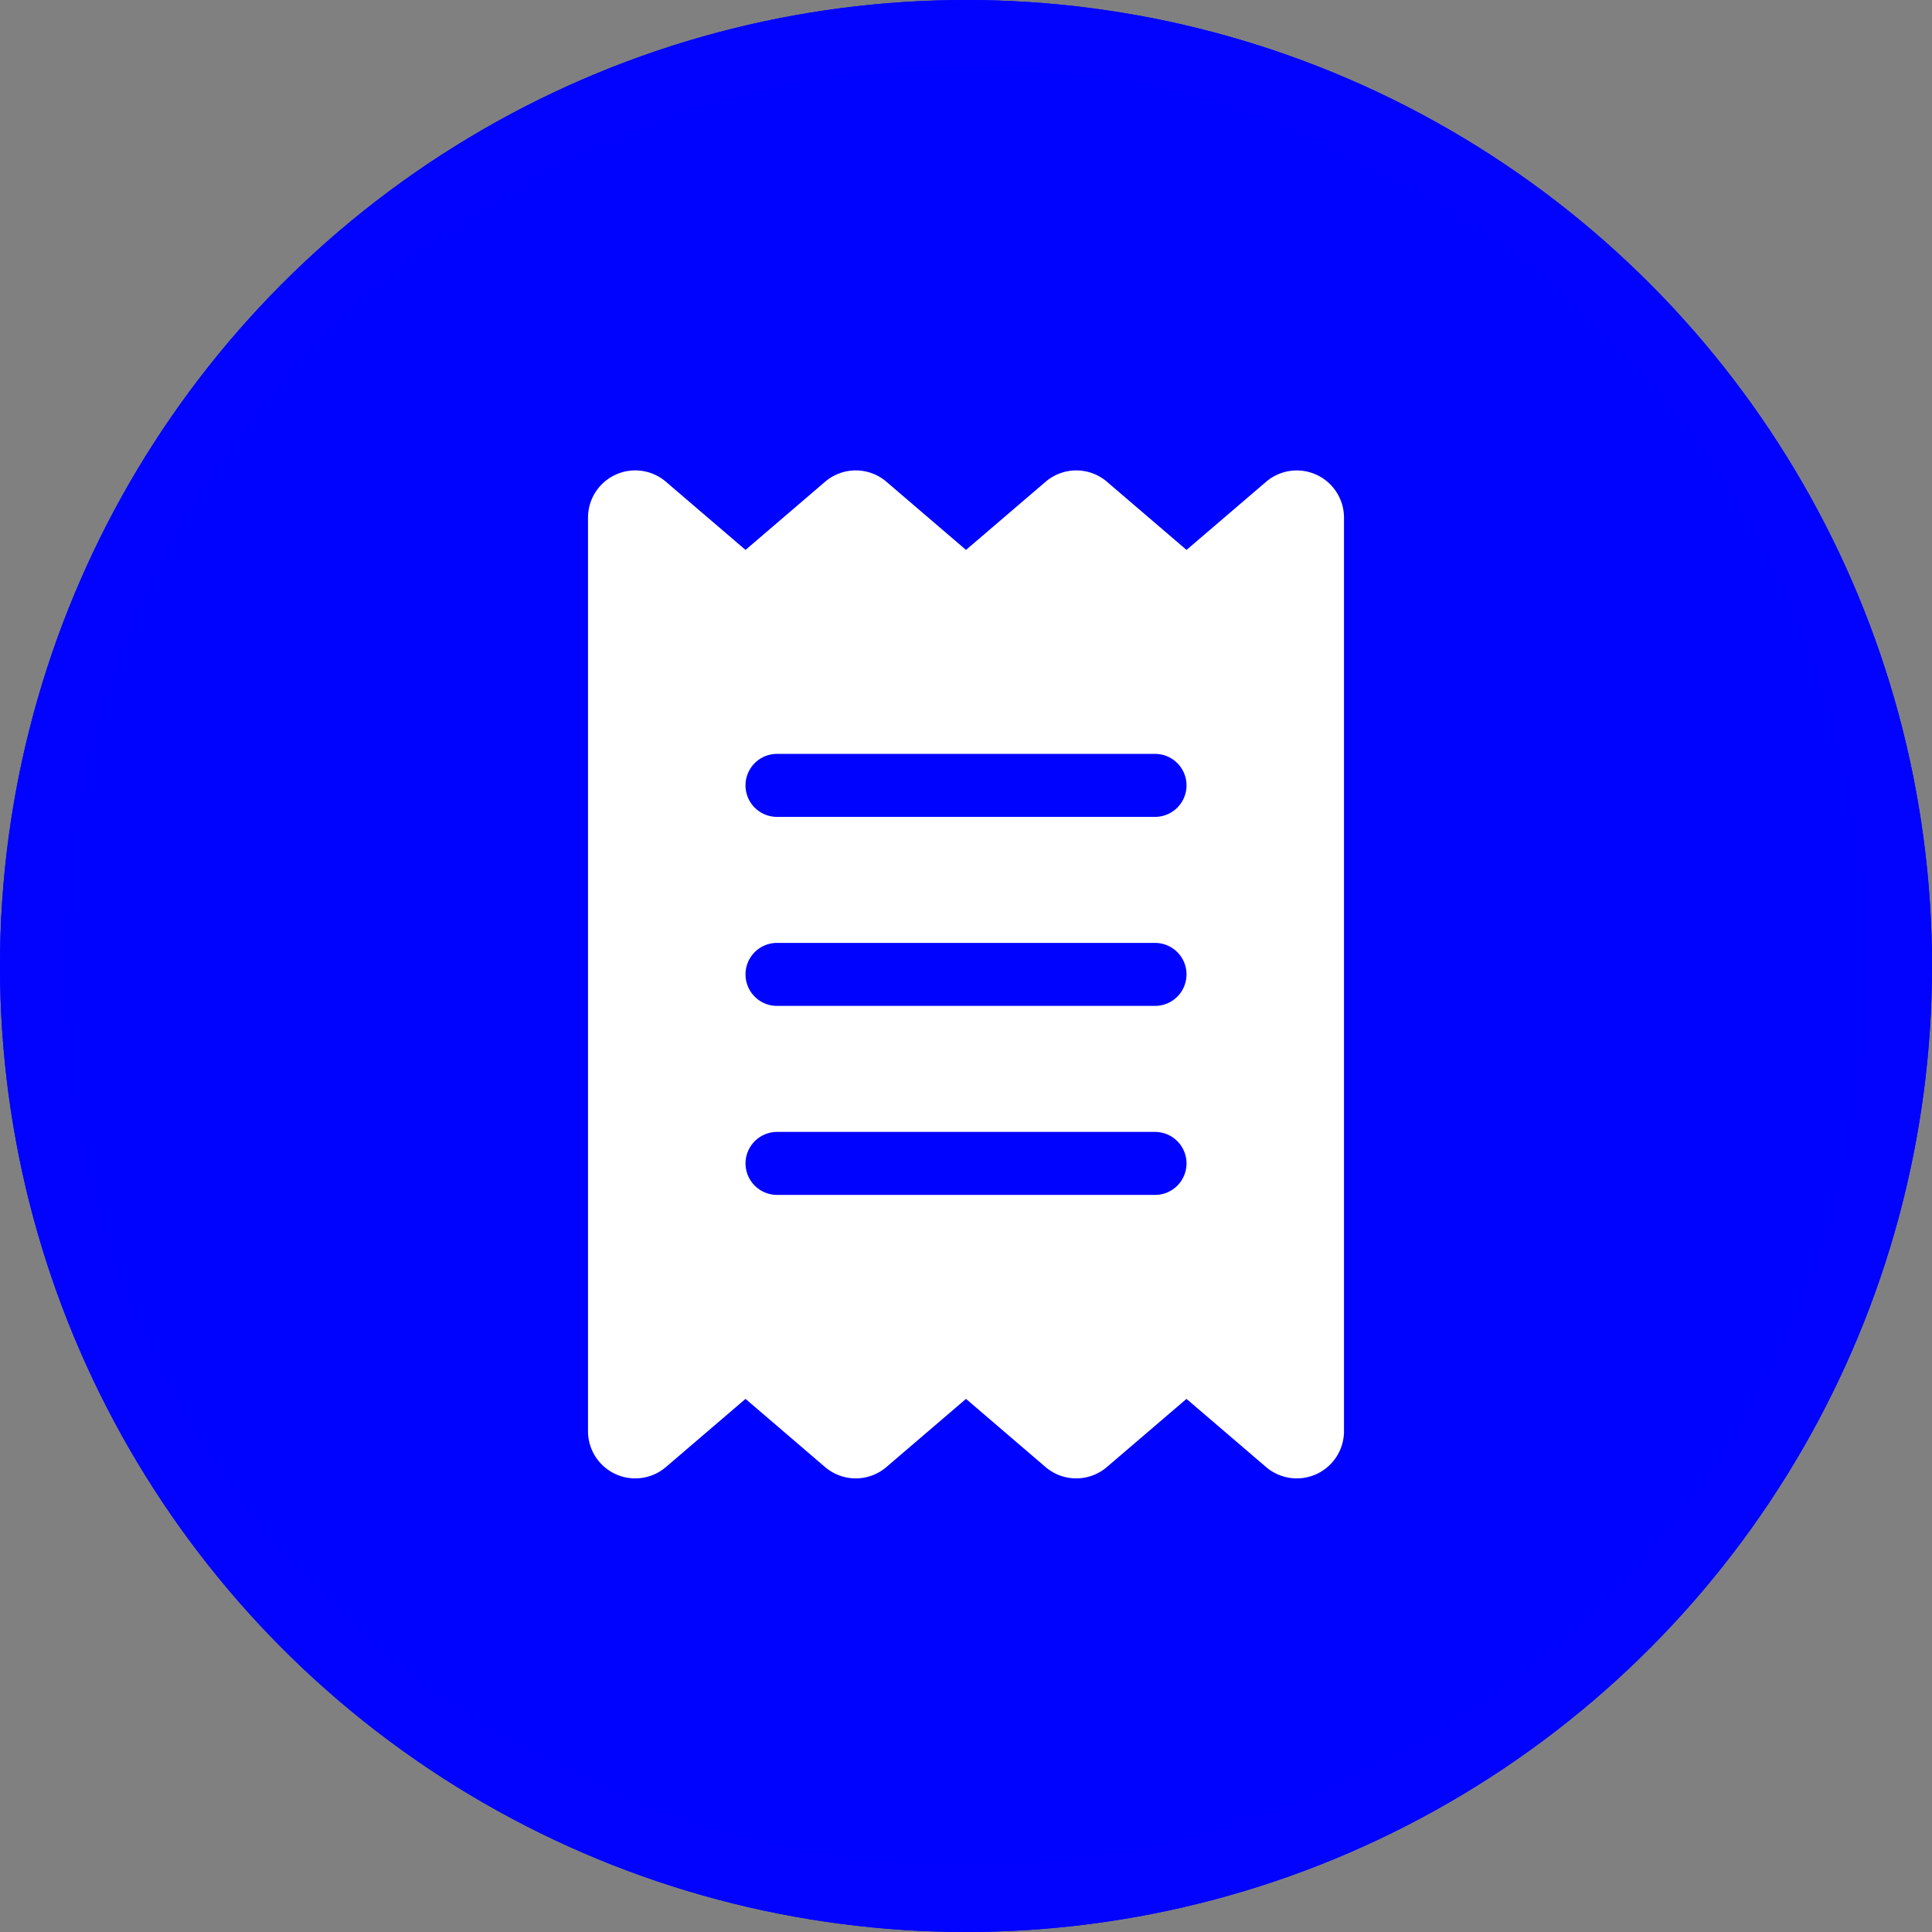
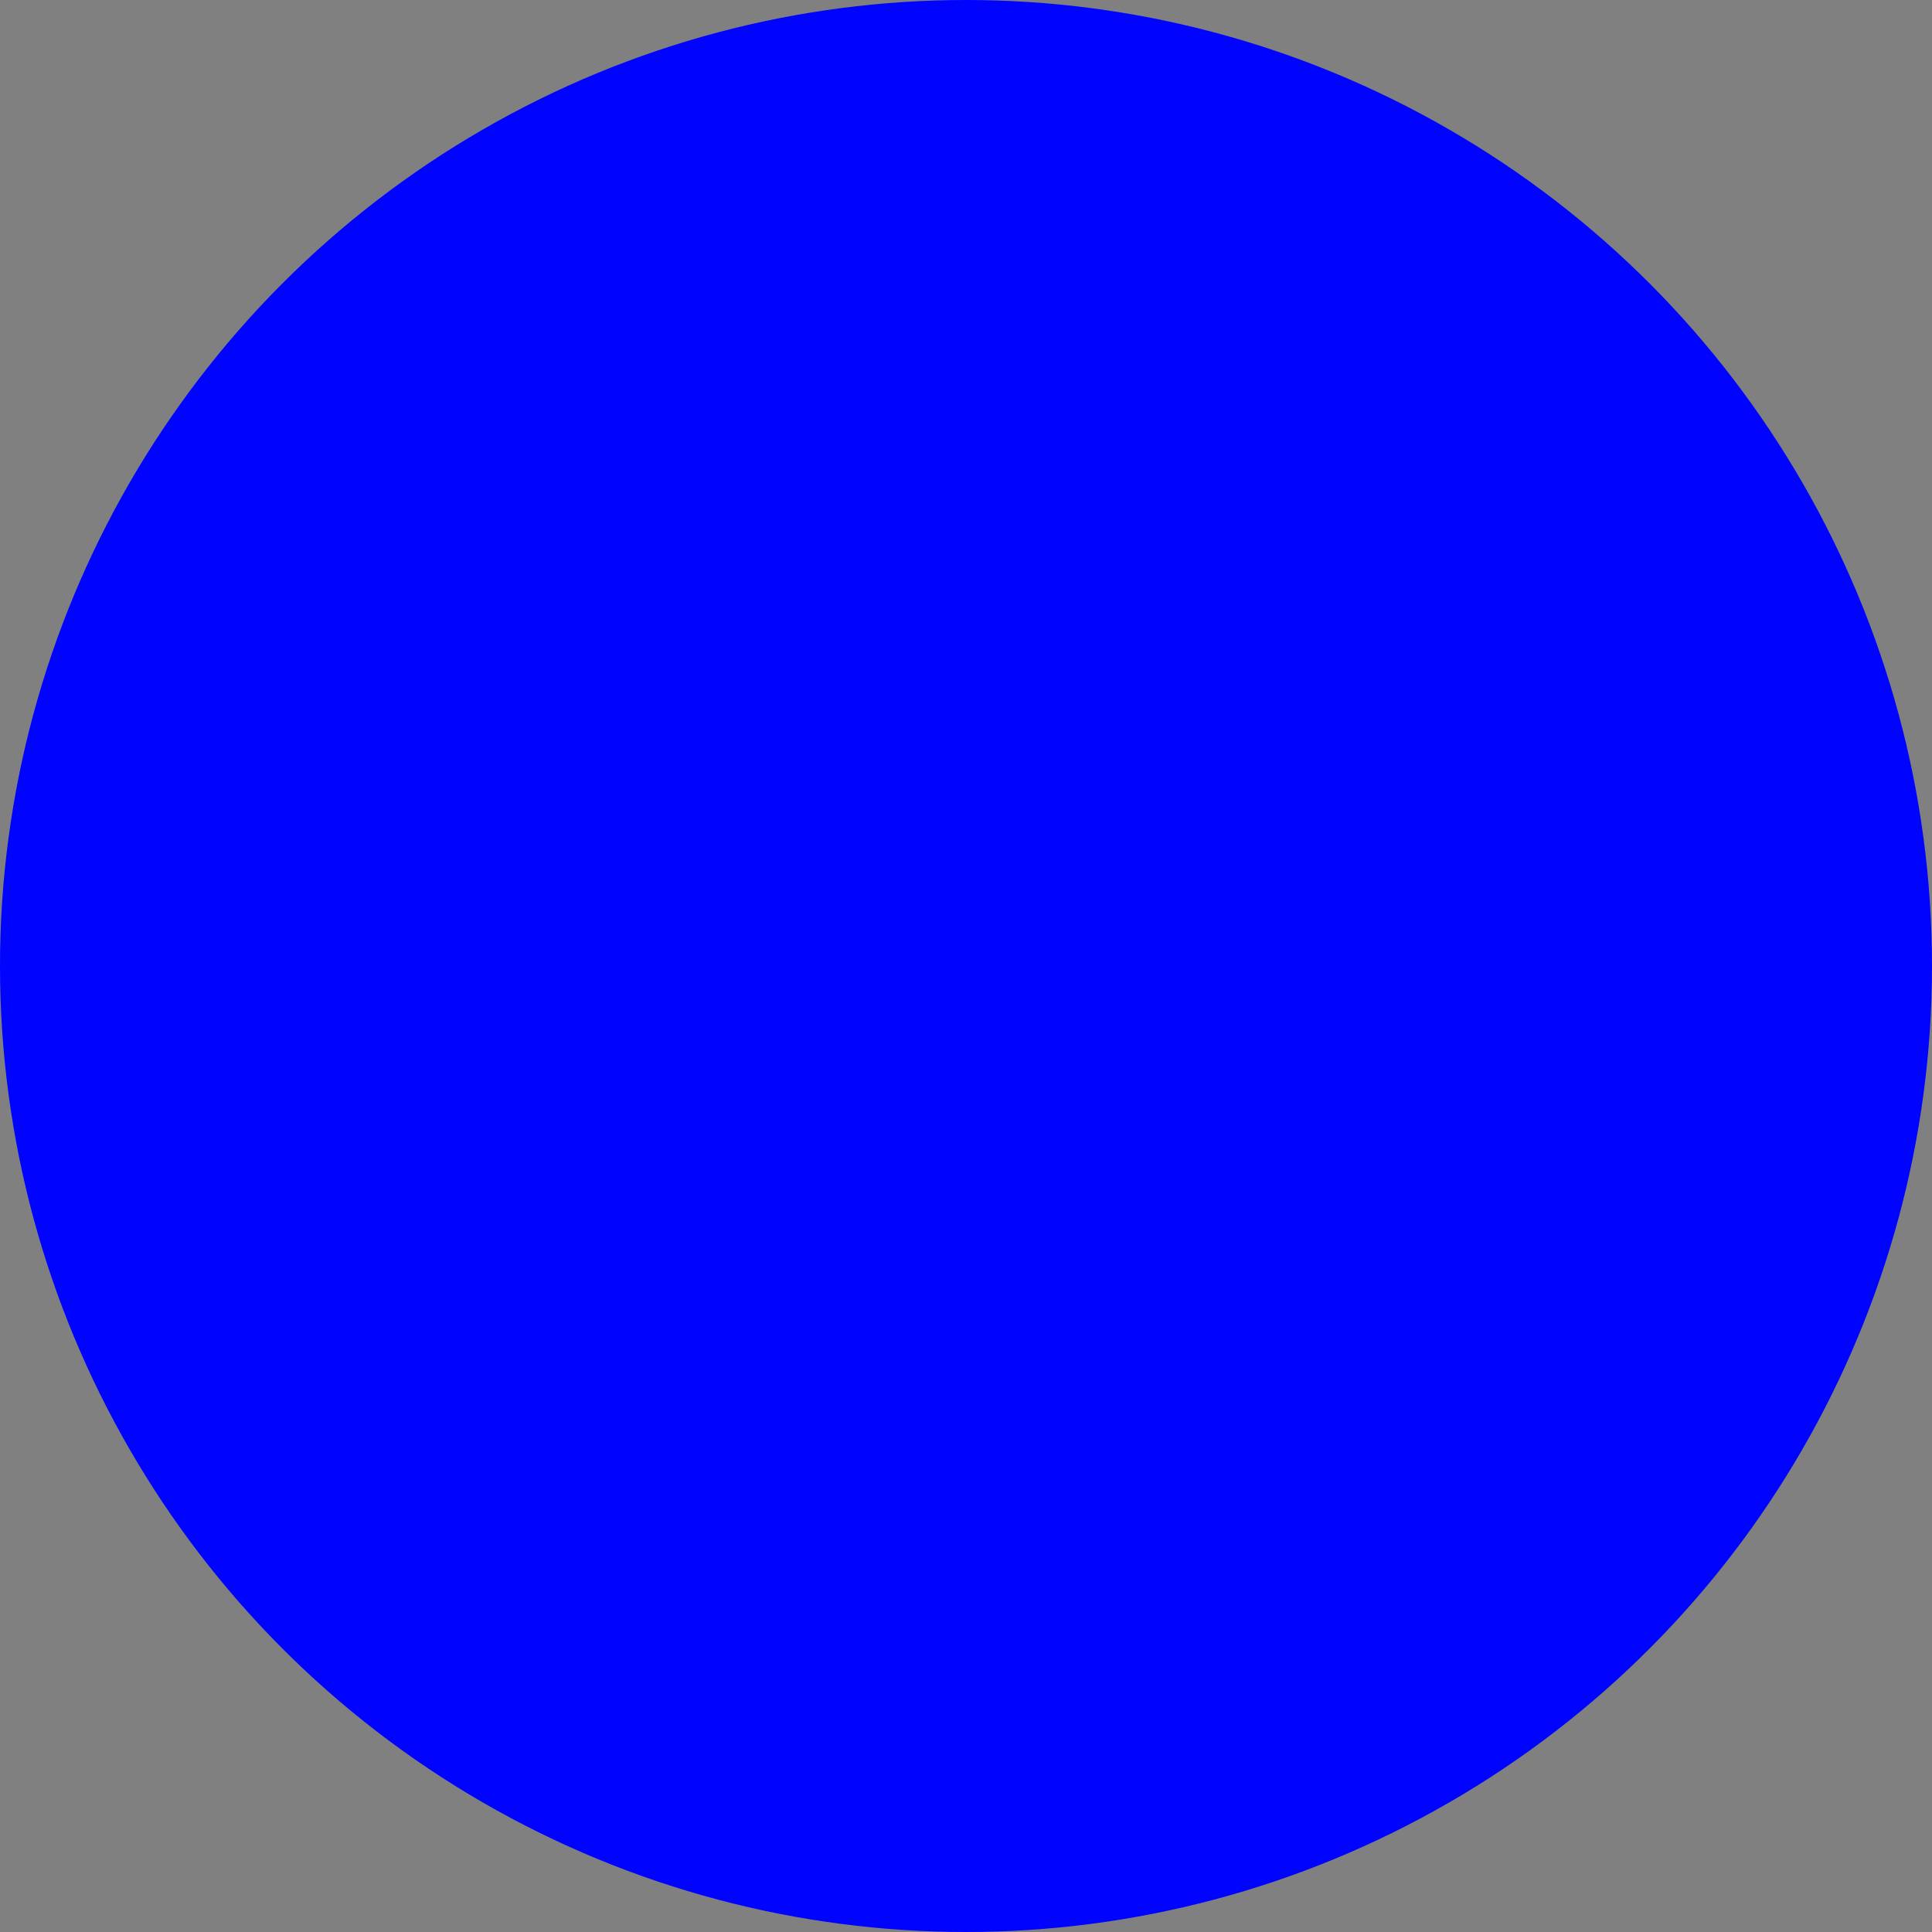
<svg xmlns="http://www.w3.org/2000/svg" width="115" height="115" viewBox="0 0 115 115">
  <rect x="0" y="0" width="115" height="115" fill="#808080" stroke="none" />
  <g id="Tax_free_shopping" data-name="Tax free shopping" transform="translate(-375 -2743)">
    <g id="Elipse_37" data-name="Elipse 37" transform="translate(375 2743)" fill="#0003fe" stroke="#0103ff" stroke-width="4">
      <circle cx="57.5" cy="57.5" r="57.5" stroke="none" />
-       <circle cx="57.5" cy="57.5" r="55.5" fill="none" />
    </g>
-     <path id="receipt-solid" d="M1.641.273a2.807,2.807,0,0,1,3,.422L9.376,4.75,14.11.695a2.808,2.808,0,0,1,3.657,0L22.5,4.75,27.236.695a2.808,2.808,0,0,1,3.657,0L35.627,4.75,40.362.695A2.811,2.811,0,0,1,45,2.828V57.206a2.811,2.811,0,0,1-4.641,2.133l-4.735-4.055-4.735,4.055a2.808,2.808,0,0,1-3.657,0L22.5,55.284l-4.735,4.055a2.808,2.808,0,0,1-3.657,0L9.376,55.284,4.641,59.339A2.811,2.811,0,0,1,0,57.206V2.828A2.813,2.813,0,0,1,1.641.273Zm9.61,16.618a1.875,1.875,0,1,0,0,3.75h22.5a1.875,1.875,0,1,0,0-3.75ZM9.376,41.268a1.881,1.881,0,0,0,1.875,1.875h22.5a1.875,1.875,0,1,0,0-3.75h-22.5A1.881,1.881,0,0,0,9.376,41.268Zm1.875-13.126a1.875,1.875,0,1,0,0,3.75h22.5a1.875,1.875,0,1,0,0-3.75Z" transform="translate(410 2770.983)" fill="#fff" />
  </g>
</svg>